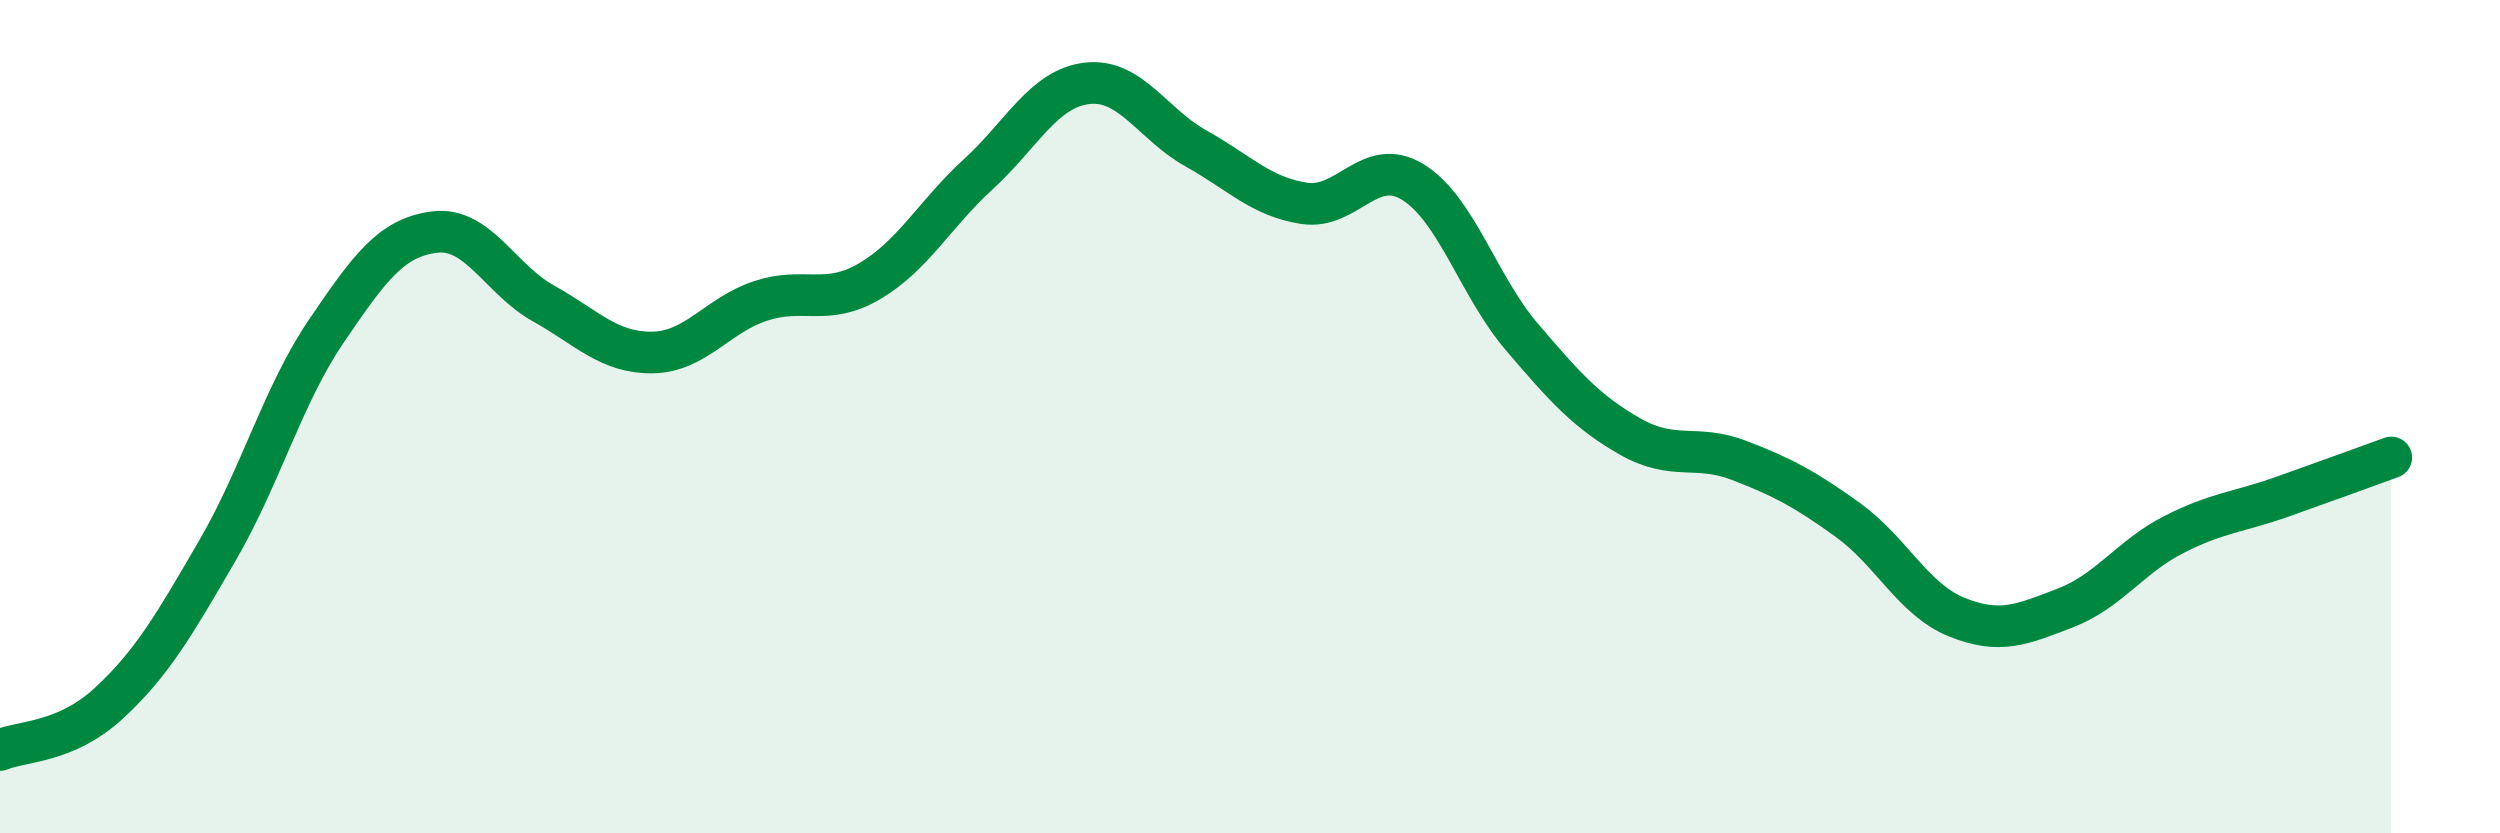
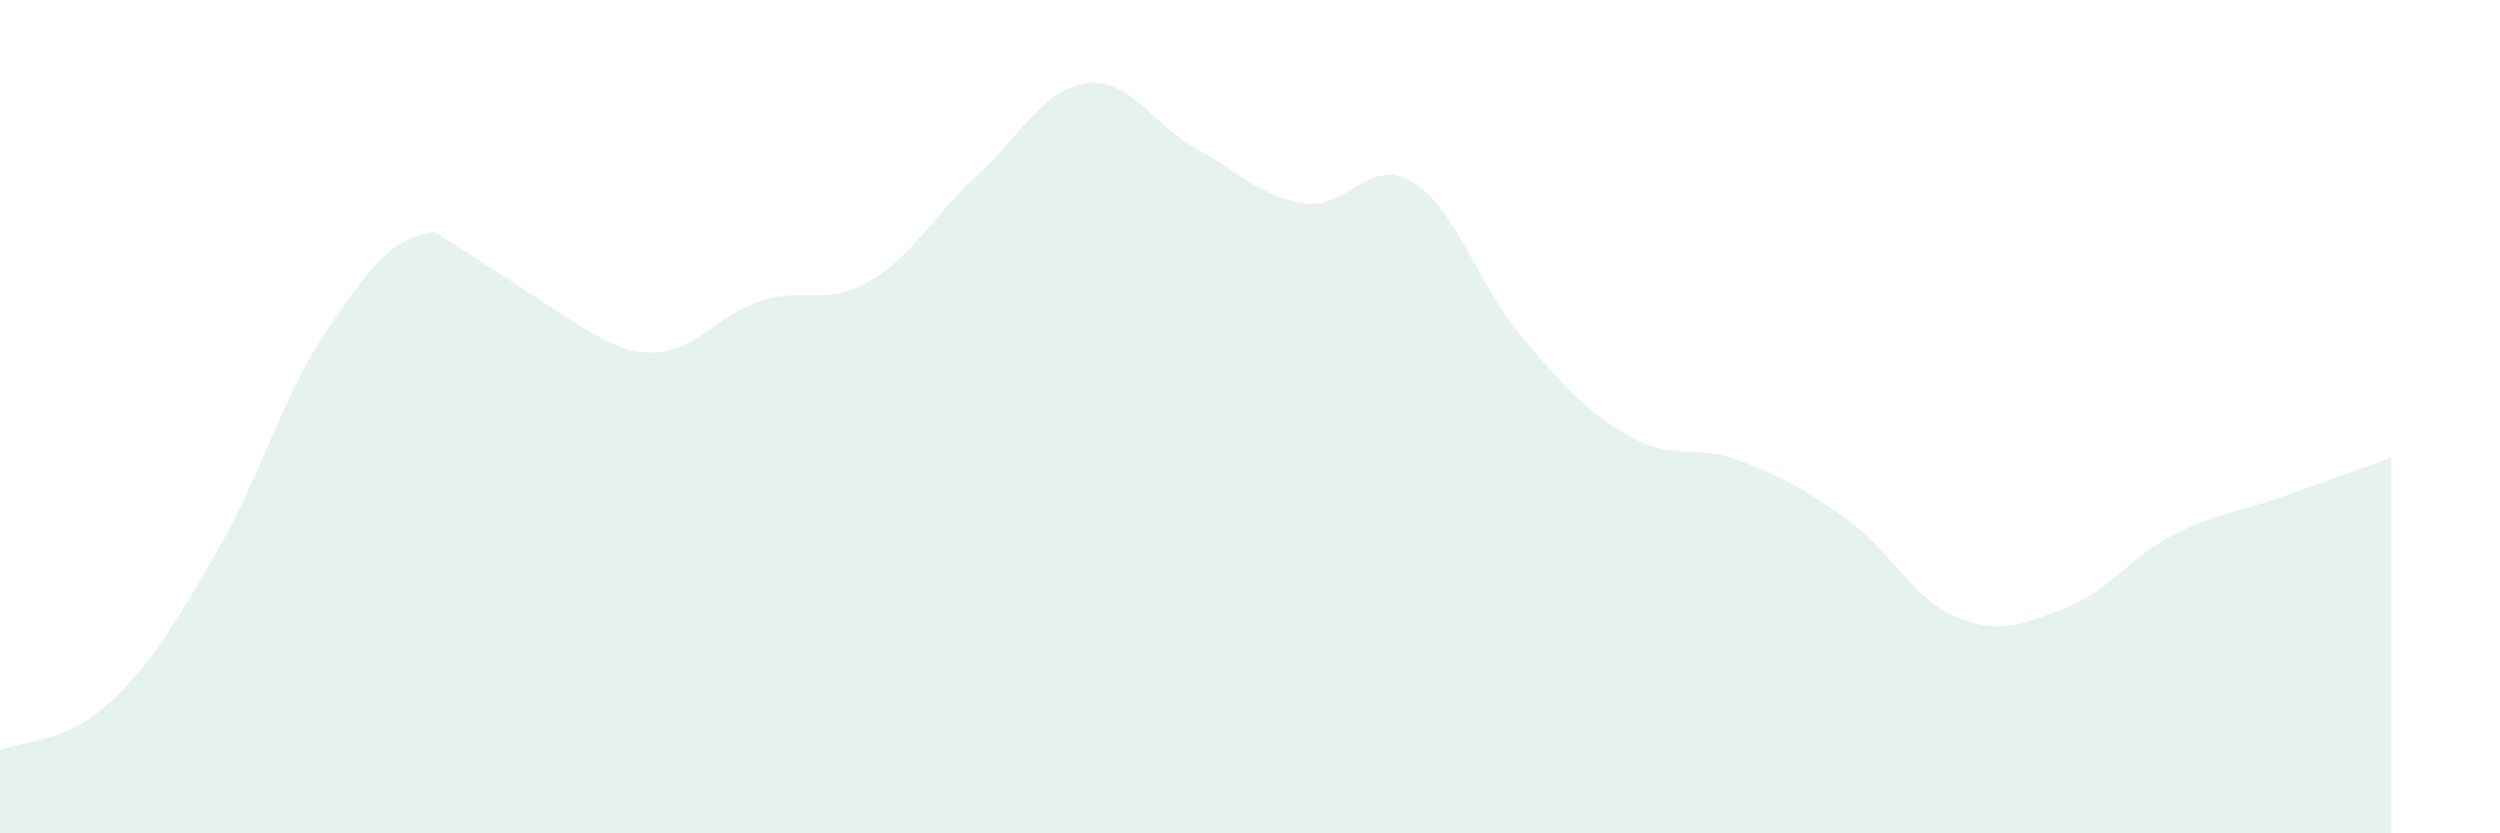
<svg xmlns="http://www.w3.org/2000/svg" width="60" height="20" viewBox="0 0 60 20">
-   <path d="M 0,18 C 0.52,17.78 1.57,17.84 2.61,16.88 C 3.65,15.92 4.18,15 5.22,13.21 C 6.26,11.42 6.79,9.48 7.83,7.95 C 8.87,6.42 9.39,5.7 10.43,5.57 C 11.47,5.44 12,6.7 13.04,7.28 C 14.08,7.86 14.61,8.47 15.65,8.46 C 16.69,8.45 17.22,7.56 18.26,7.22 C 19.3,6.88 19.83,7.36 20.87,6.75 C 21.91,6.14 22.44,5.13 23.48,4.18 C 24.52,3.23 25.05,2.12 26.09,2 C 27.13,1.88 27.66,2.98 28.7,3.56 C 29.74,4.14 30.26,4.72 31.3,4.88 C 32.34,5.04 32.87,3.73 33.91,4.37 C 34.95,5.01 35.48,6.86 36.52,8.08 C 37.56,9.3 38.09,9.89 39.13,10.48 C 40.17,11.07 40.7,10.65 41.74,11.05 C 42.78,11.45 43.31,11.73 44.35,12.48 C 45.39,13.23 45.92,14.39 46.96,14.81 C 48,15.23 48.53,14.99 49.57,14.59 C 50.61,14.19 51.13,13.36 52.17,12.83 C 53.21,12.3 53.74,12.29 54.78,11.92 C 55.82,11.55 56.87,11.17 57.39,10.98L57.39 20L0 20Z" fill="#008740" opacity="0.1" stroke-linecap="round" stroke-linejoin="round" />
-   <path d="M 0,18 C 0.52,17.78 1.57,17.84 2.61,16.88 C 3.65,15.92 4.18,15 5.22,13.21 C 6.26,11.42 6.79,9.48 7.83,7.95 C 8.87,6.42 9.39,5.7 10.43,5.57 C 11.47,5.44 12,6.7 13.04,7.28 C 14.08,7.86 14.61,8.47 15.65,8.46 C 16.69,8.45 17.22,7.56 18.26,7.22 C 19.3,6.88 19.83,7.36 20.87,6.75 C 21.91,6.14 22.44,5.13 23.48,4.18 C 24.52,3.23 25.05,2.12 26.09,2 C 27.13,1.88 27.66,2.98 28.7,3.56 C 29.74,4.14 30.26,4.72 31.3,4.88 C 32.34,5.04 32.87,3.73 33.91,4.37 C 34.95,5.01 35.48,6.86 36.52,8.08 C 37.56,9.3 38.09,9.89 39.13,10.48 C 40.17,11.07 40.7,10.65 41.74,11.05 C 42.78,11.45 43.31,11.73 44.35,12.48 C 45.39,13.23 45.92,14.39 46.96,14.81 C 48,15.23 48.53,14.99 49.57,14.59 C 50.61,14.19 51.13,13.36 52.17,12.83 C 53.21,12.3 53.74,12.29 54.78,11.92 C 55.82,11.55 56.87,11.17 57.39,10.98" stroke="#008740" stroke-width="1" fill="none" stroke-linecap="round" stroke-linejoin="round" />
+   <path d="M 0,18 C 0.52,17.78 1.57,17.84 2.61,16.88 C 3.65,15.92 4.18,15 5.22,13.21 C 6.26,11.42 6.79,9.48 7.83,7.95 C 8.87,6.42 9.39,5.7 10.43,5.57 C 14.08,7.86 14.61,8.47 15.65,8.46 C 16.69,8.45 17.22,7.56 18.26,7.22 C 19.3,6.88 19.83,7.36 20.87,6.75 C 21.91,6.14 22.44,5.13 23.48,4.18 C 24.52,3.23 25.05,2.12 26.09,2 C 27.13,1.88 27.66,2.98 28.7,3.56 C 29.74,4.14 30.26,4.72 31.3,4.88 C 32.34,5.04 32.87,3.73 33.91,4.37 C 34.95,5.01 35.48,6.86 36.52,8.08 C 37.56,9.3 38.09,9.89 39.13,10.48 C 40.17,11.07 40.7,10.65 41.74,11.05 C 42.78,11.45 43.31,11.73 44.35,12.48 C 45.39,13.23 45.92,14.39 46.96,14.81 C 48,15.23 48.53,14.99 49.57,14.59 C 50.61,14.19 51.13,13.36 52.17,12.83 C 53.21,12.3 53.74,12.29 54.78,11.92 C 55.82,11.55 56.87,11.17 57.39,10.98L57.39 20L0 20Z" fill="#008740" opacity="0.1" stroke-linecap="round" stroke-linejoin="round" />
</svg>